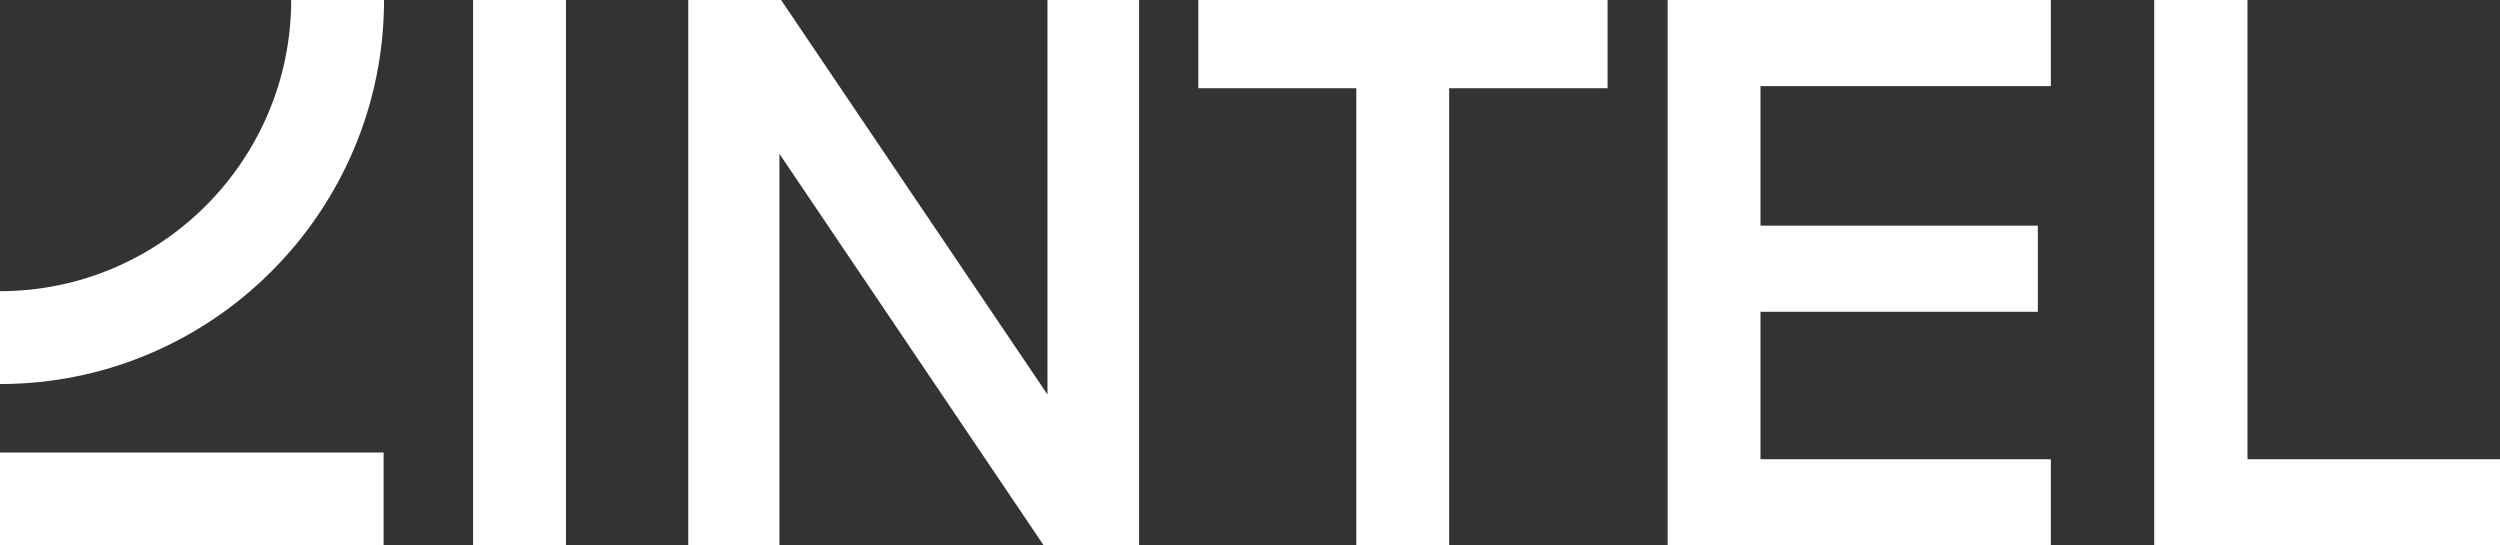
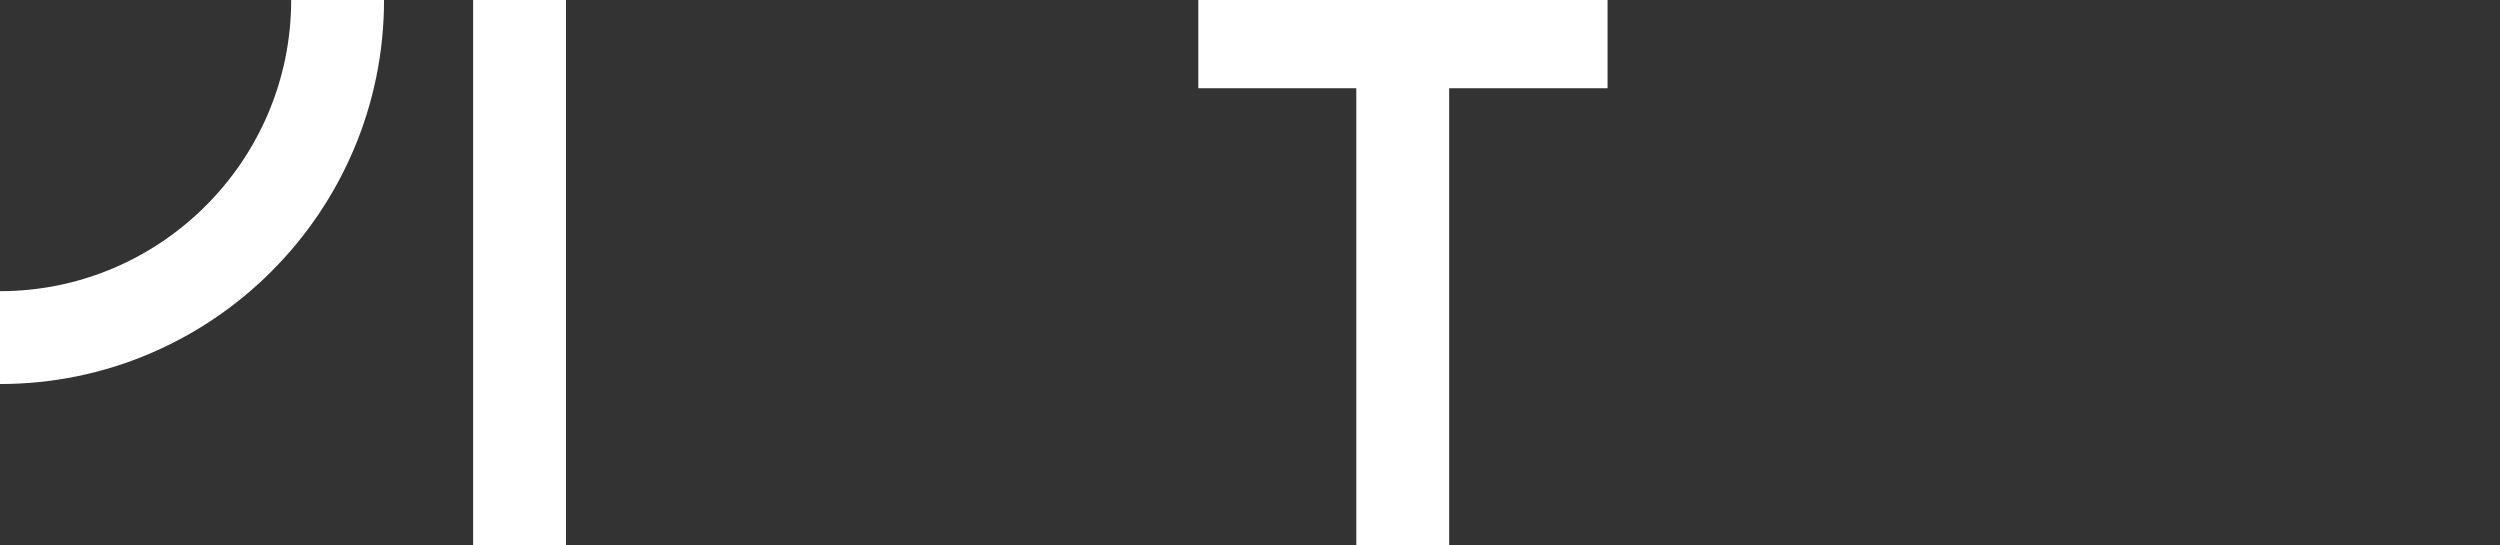
<svg xmlns="http://www.w3.org/2000/svg" version="1.1" id="Laag_1" x="0px" y="0px" viewBox="0 0 595 129.8" style="enable-background:new 0 0 595 129.8;" xml:space="preserve">
  <rect x="0" y="0" width="595" height="129.8" fill="#333333" stroke="none" />
  <style type="text/css">
	.st0{fill:#FFFFFF;}
</style>
  <rect x="112.6" class="st0" width="22.1" height="129.8" />
-   <polygon class="st0" points="249.3,93.9 185.9,0 163.8,0 163.8,129.8 185.5,129.8 185.5,36.6 248.4,129.8 271.1,129.8 271.1,0   249.3,0 " />
  <polygon class="st0" points="285.2,21 322.8,21 322.8,129.8 344.9,129.8 344.9,21 382.6,21 382.6,0 285.2,0 " />
-   <polygon class="st0" points="396.9,129.8 488.1,129.8 488.1,109.3 419,109.3 419,74.2 485,74.2 485,53.7 419,53.7 419,20.5   488.1,20.5 488.1,0 396.9,0 " />
-   <polygon class="st0" points="534.9,0 512.7,0 512.7,129.8 595,129.8 595,109.3 534.9,109.3 " />
  <path class="st0" d="M0,69.3v22.1c50.4,0,91.4-41,91.4-91.4H69.3C69.3,38.2,38.2,69.3,0,69.3z" />
-   <rect x="0" y="107.7" class="st0" width="91.3" height="22.1" />
</svg>